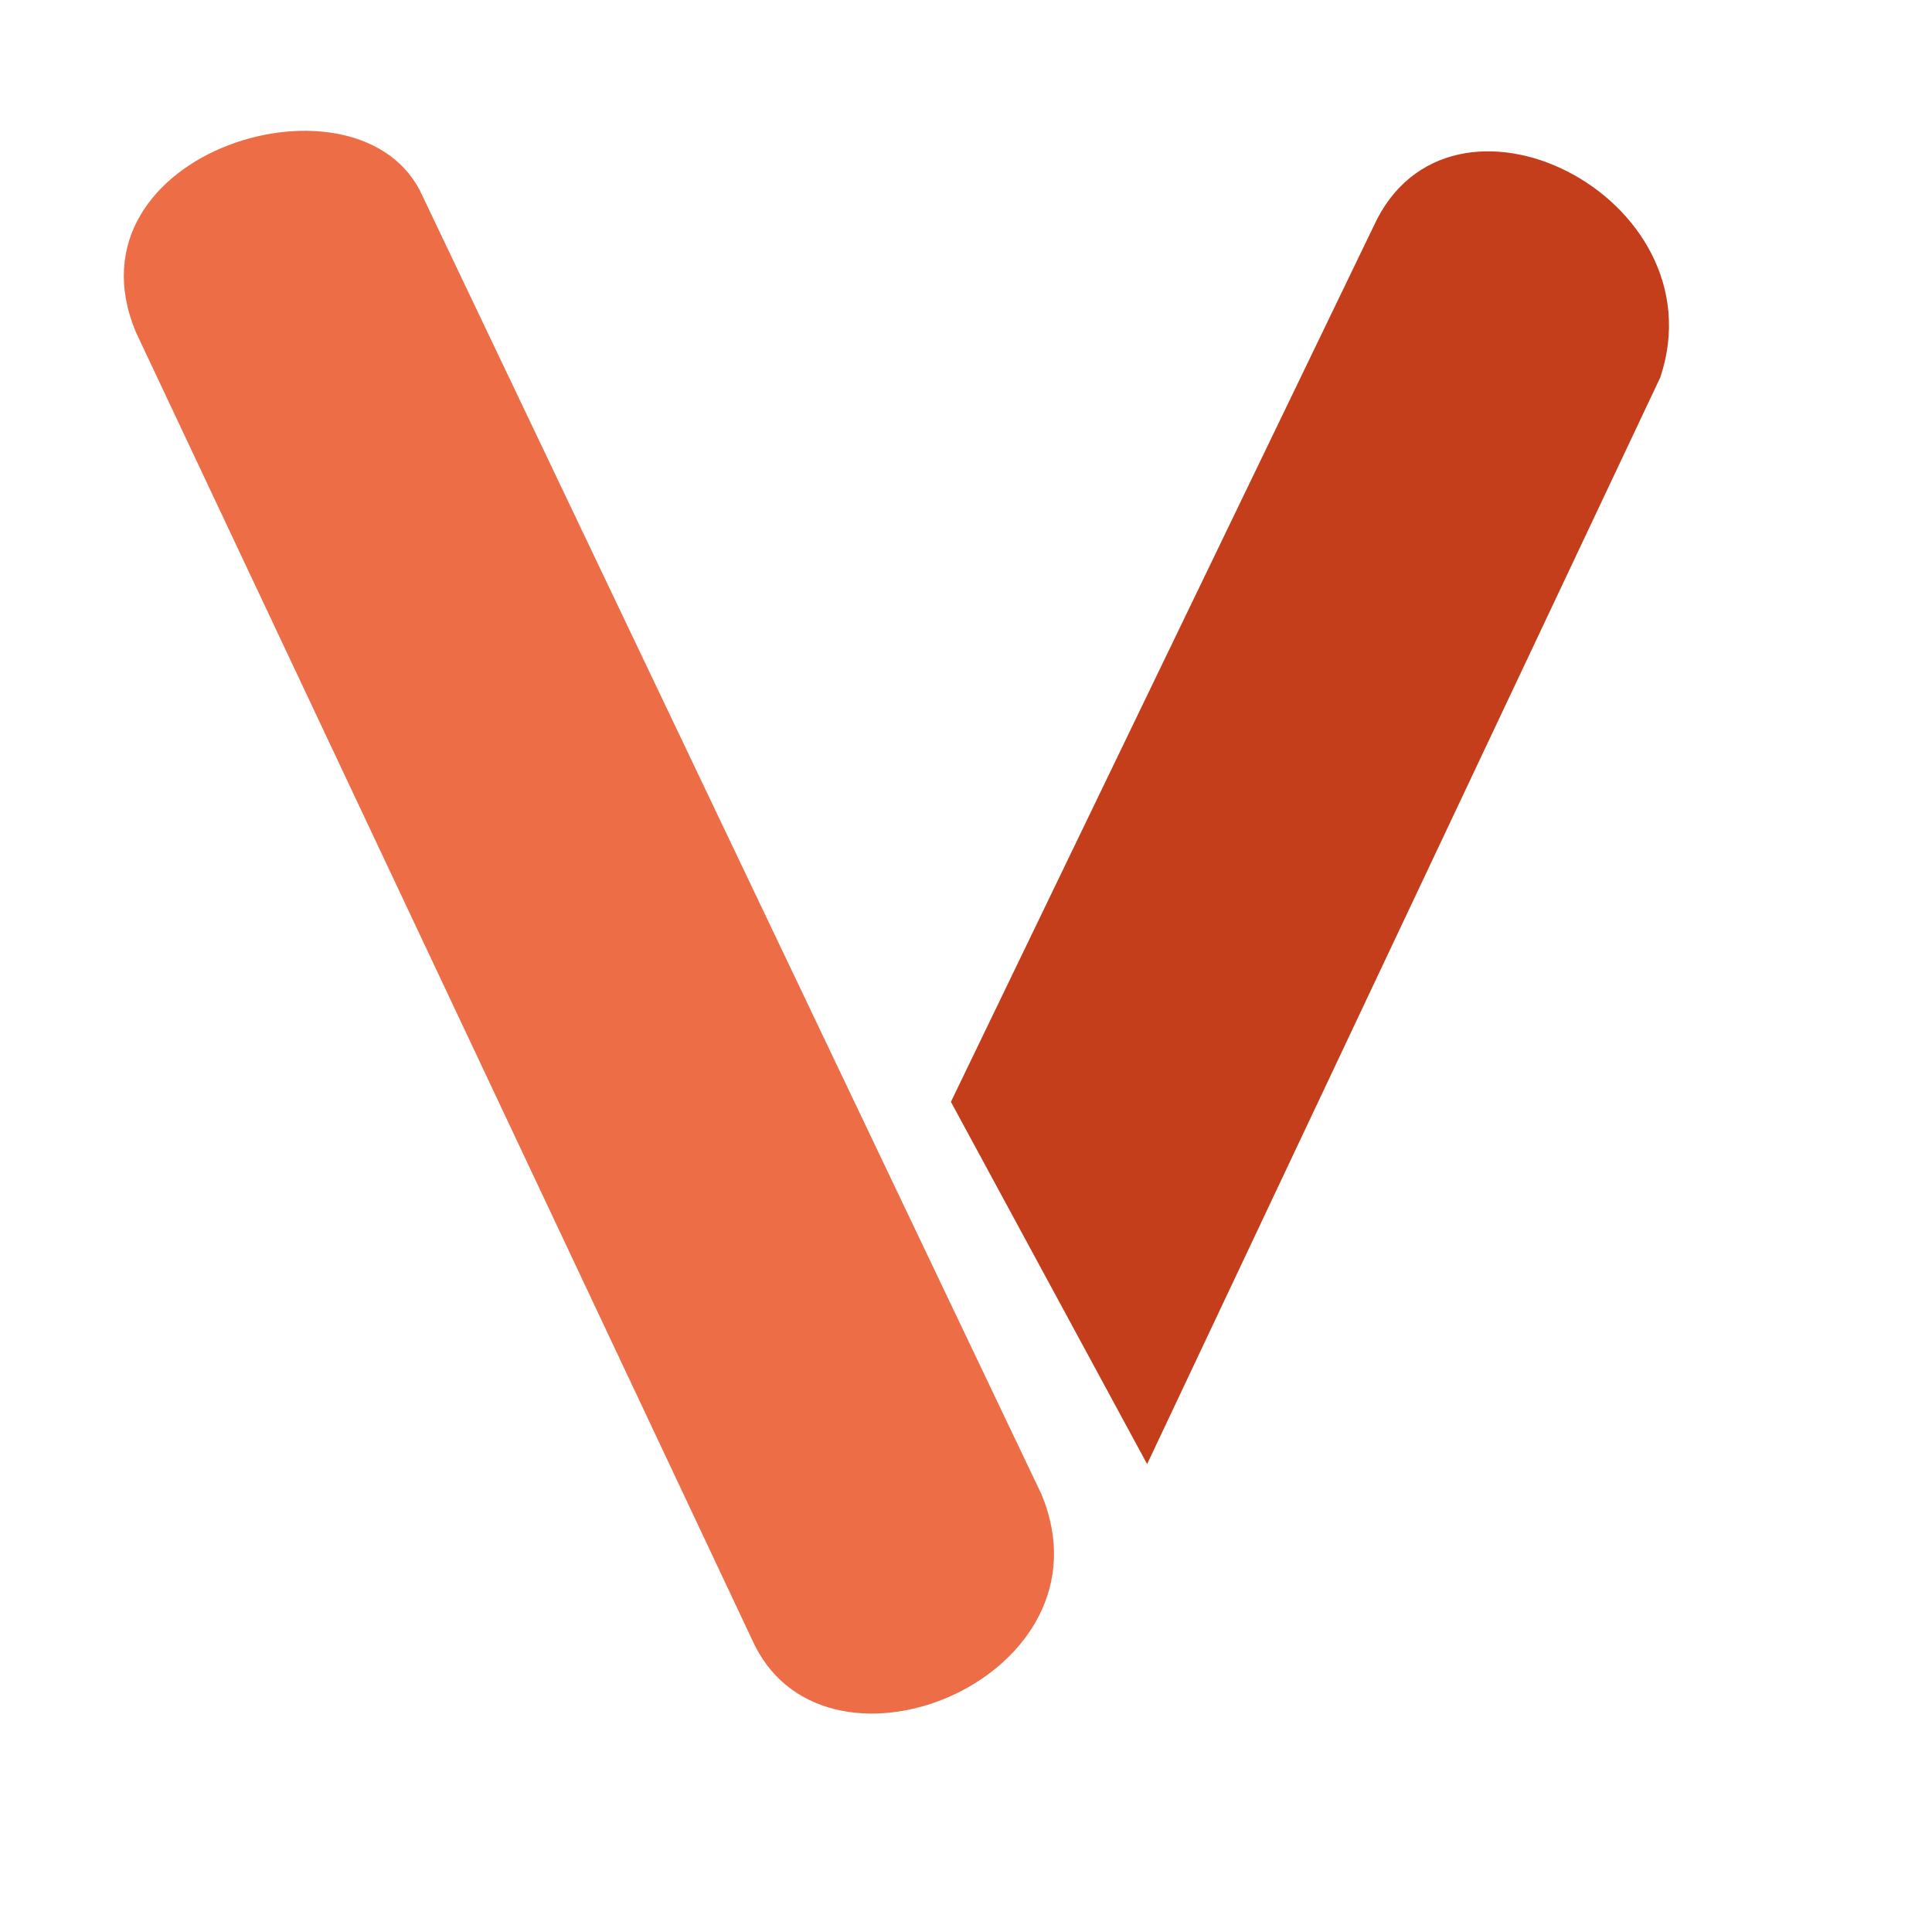
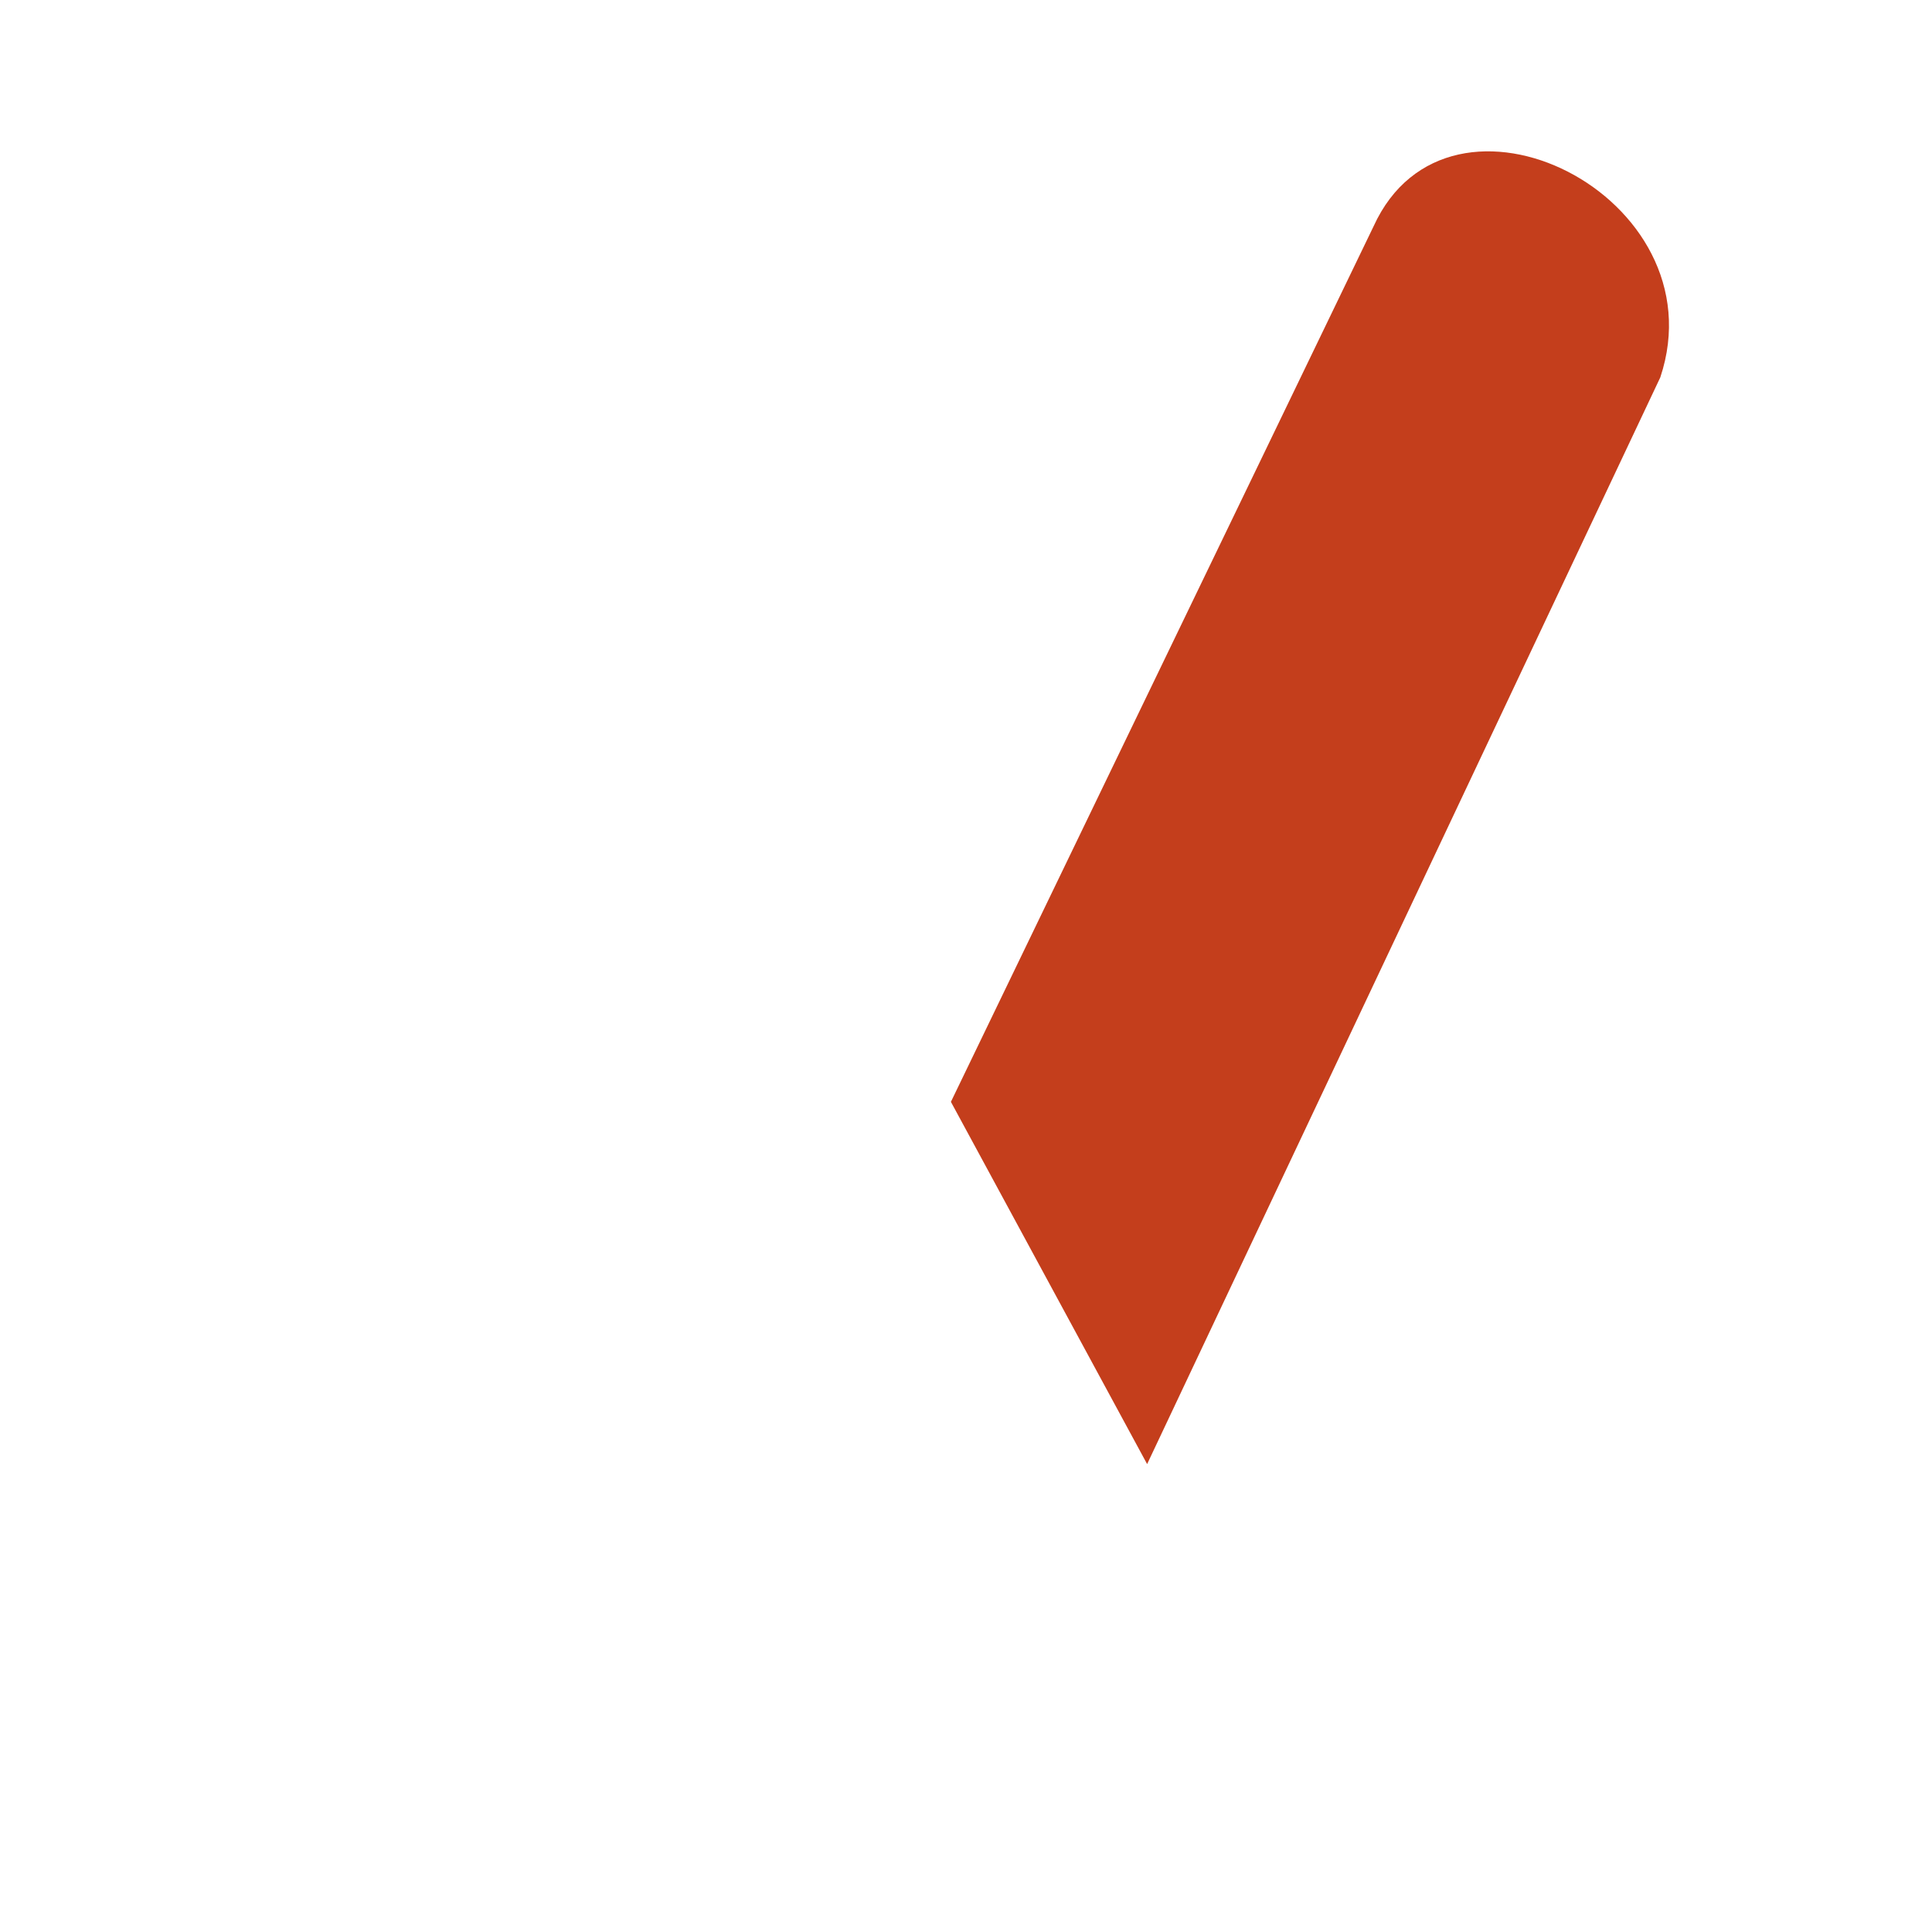
<svg xmlns="http://www.w3.org/2000/svg" width="20pt" height="20pt" viewBox="0 0 128 128" version="1.1">
  <path d=" M63 73 L91 15 C96 4, 114 13, 110 25 L76 97 z" fill="#c43e1c" stroke="none" stroke-width="0" opacity="1" stroke-linecap="round" />
-   <path d=" M69 99 L28 13 C24 4, 4 10, 9 22 L50 109 C55 119, 74 111, 69 99 z" fill="#ed6d47" stroke="none" stroke-width="0" opacity="1" stroke-linecap="round" />
</svg>